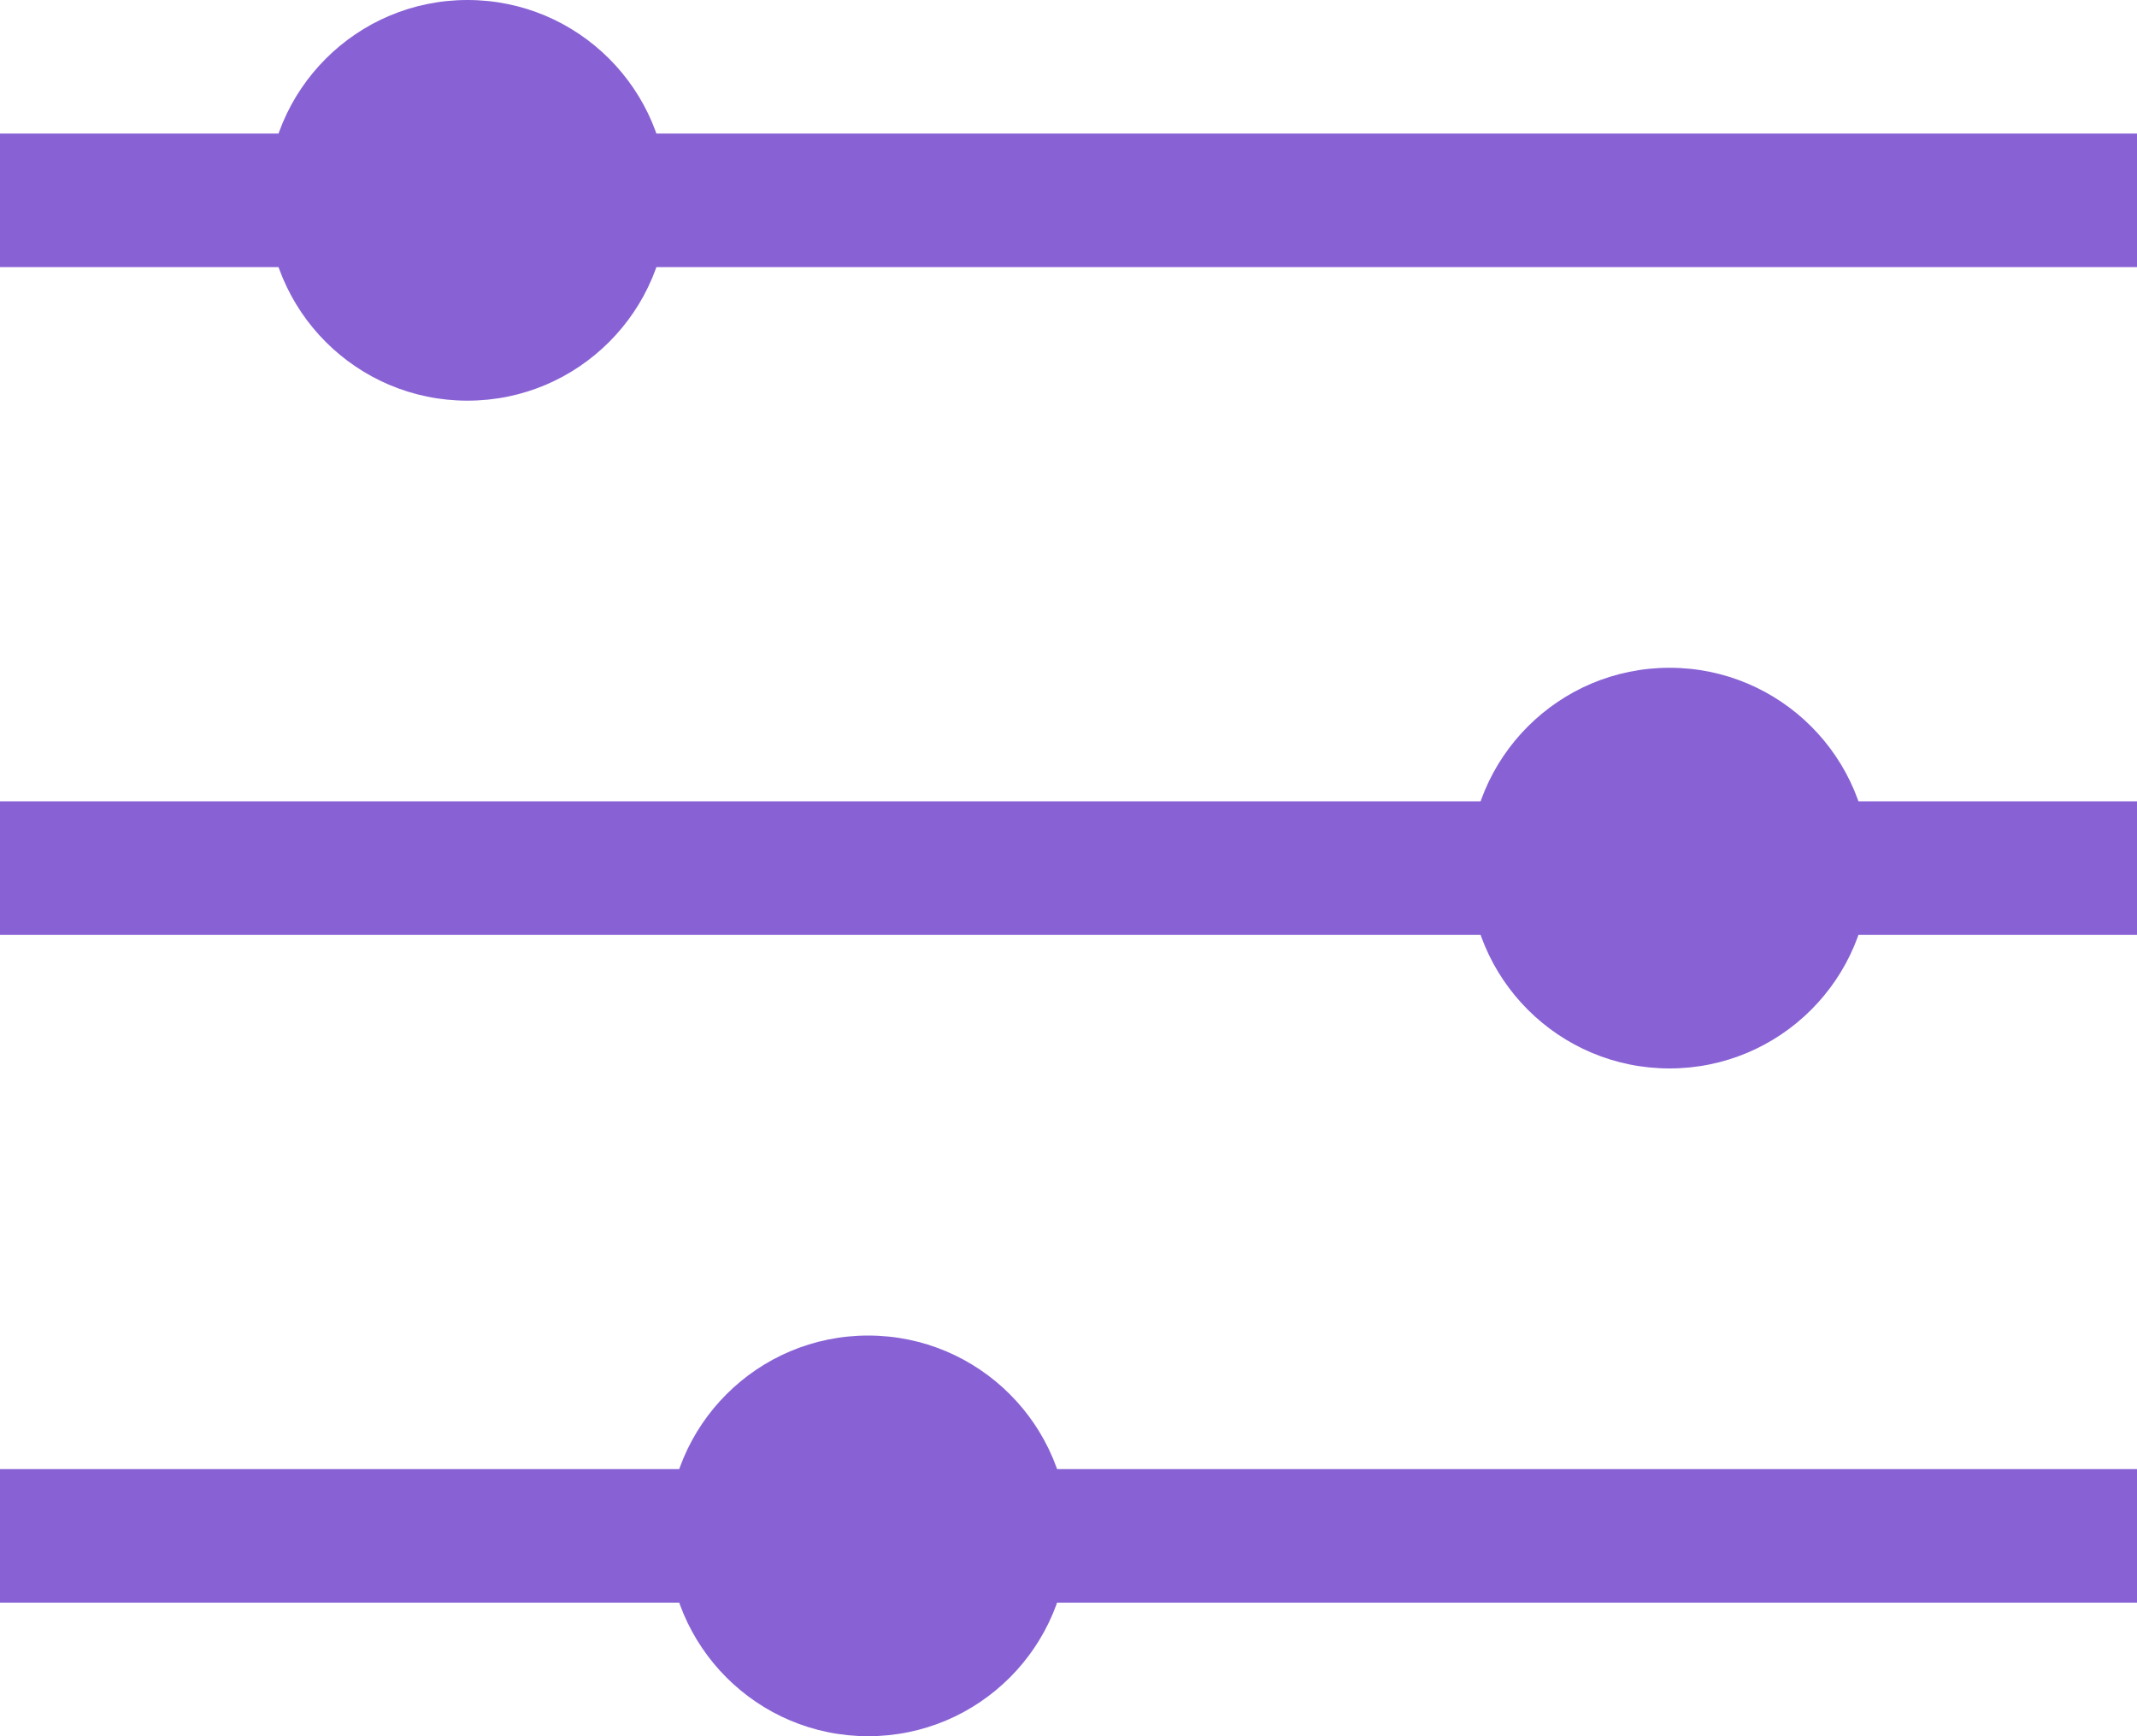
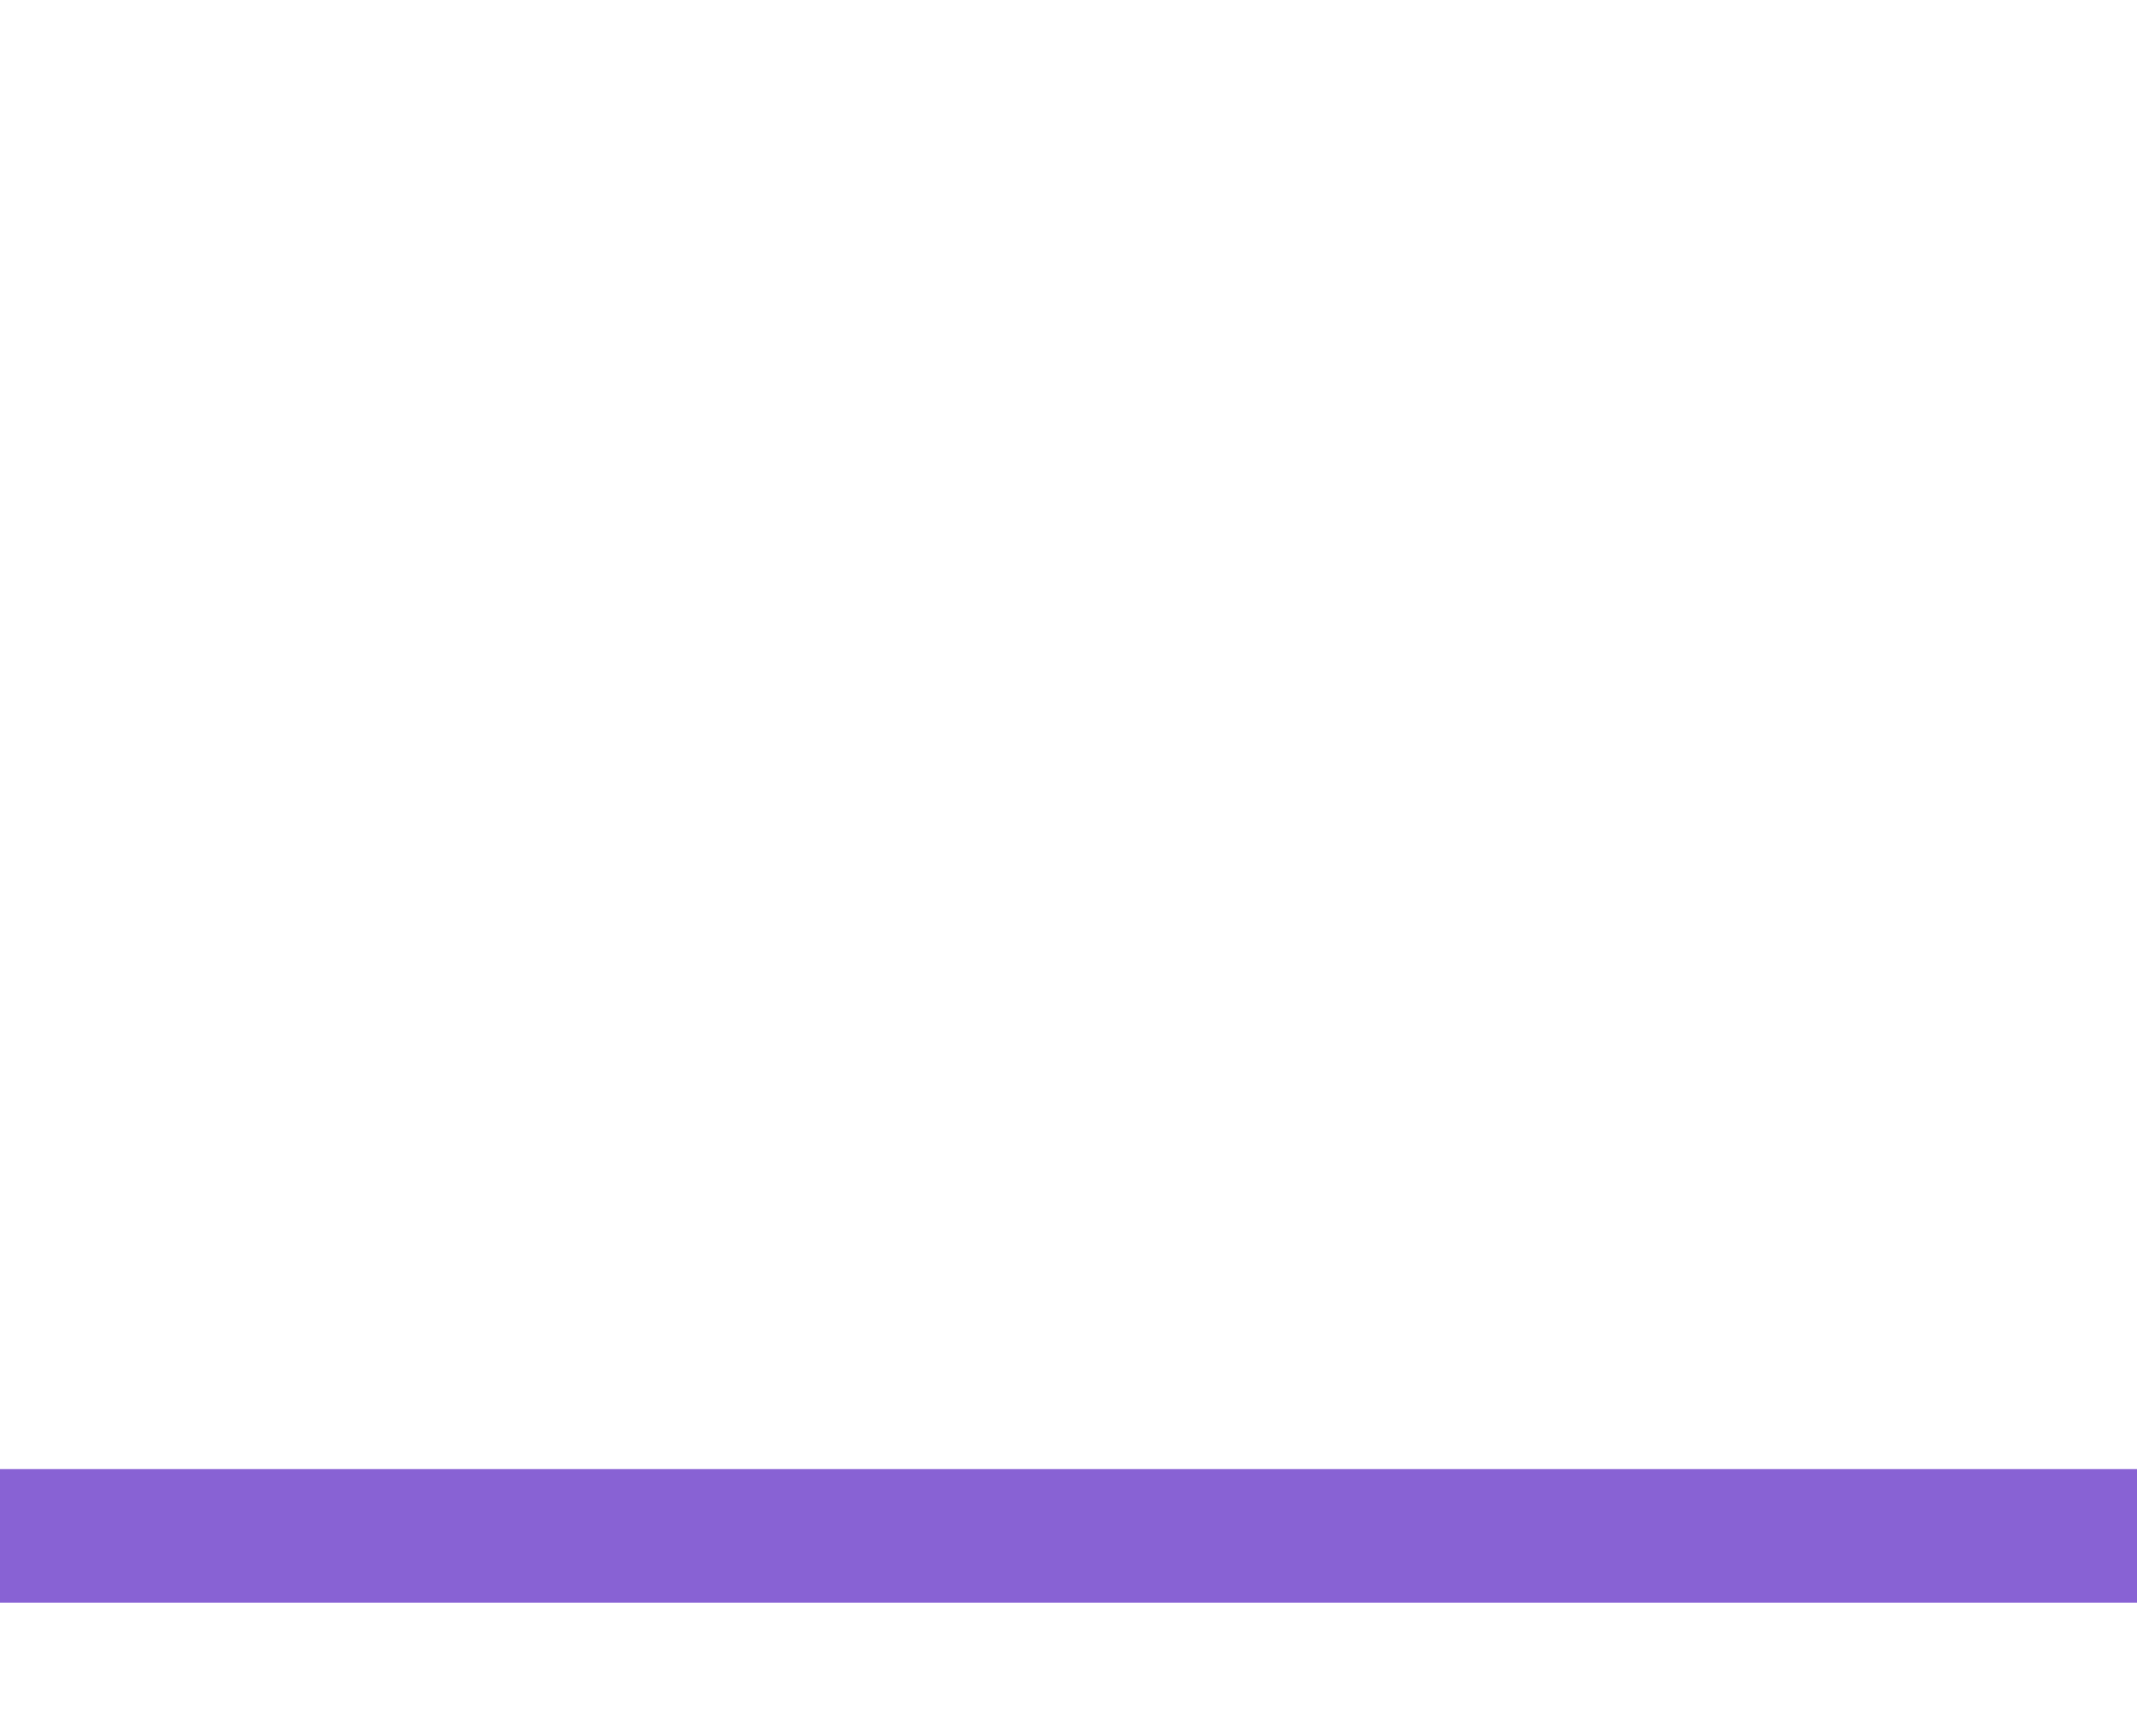
<svg xmlns="http://www.w3.org/2000/svg" width="16px" height="13px" viewBox="0 0 16 13" version="1.1">
  <title>Group 6</title>
  <desc>Created with Sketch.</desc>
  <defs />
  <g id="Prototype" stroke="none" stroke-width="1" fill="none" fill-rule="evenodd">
    <g id="Proto_Home_Return_User" transform="translate(-337, -76)" fill="#8862d4">
      <g id="Group-6" transform="translate(337, 76)">
-         <rect id="Rectangle-550" x="0" y="1" width="16" height="1" />
        <rect id="Rectangle-550-Copy-2" x="0" y="11" width="16" height="1" />
-         <rect id="Rectangle-550-Copy" x="0" y="6" width="16" height="1" />
-         <circle id="Oval-172-Copy" cx="12.5" cy="6.5" r="1.5" />
-         <circle id="Oval-172-Copy-3" cx="3.5" cy="1.5" r="1.5" />
-         <circle id="Oval-172-Copy-4" cx="6.5" cy="11.5" r="1.5" />
      </g>
    </g>
  </g>
</svg>